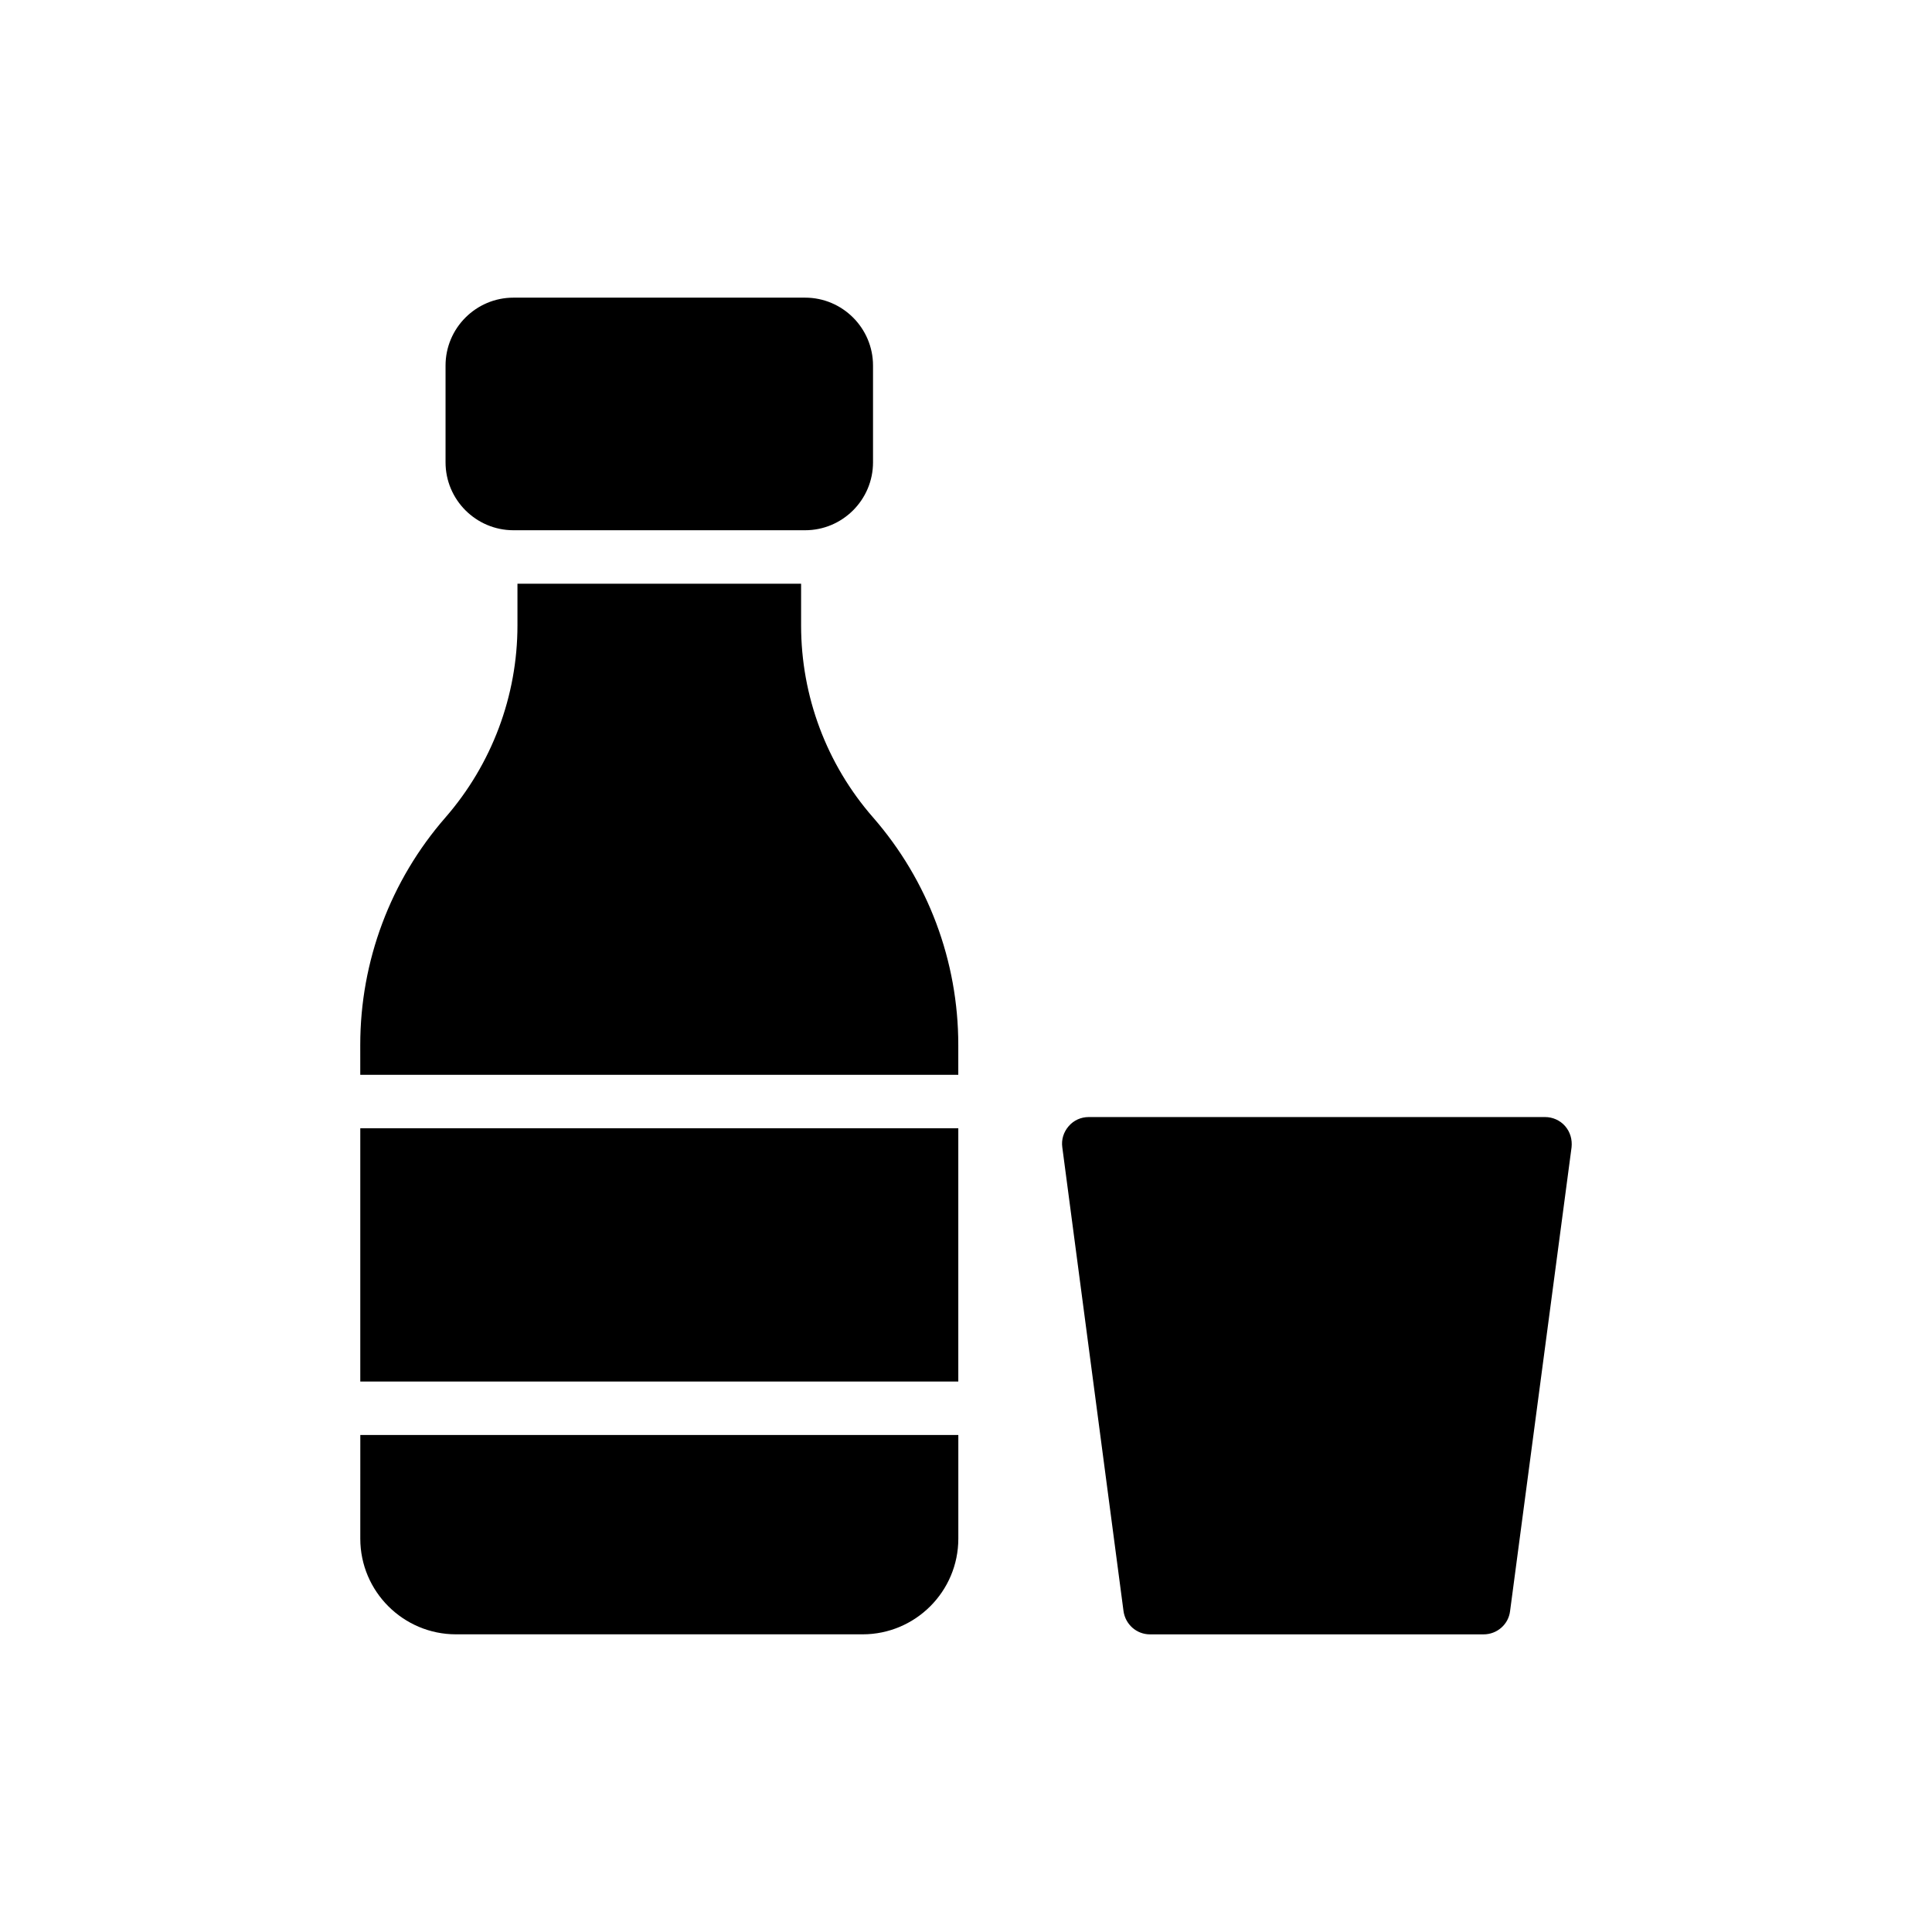
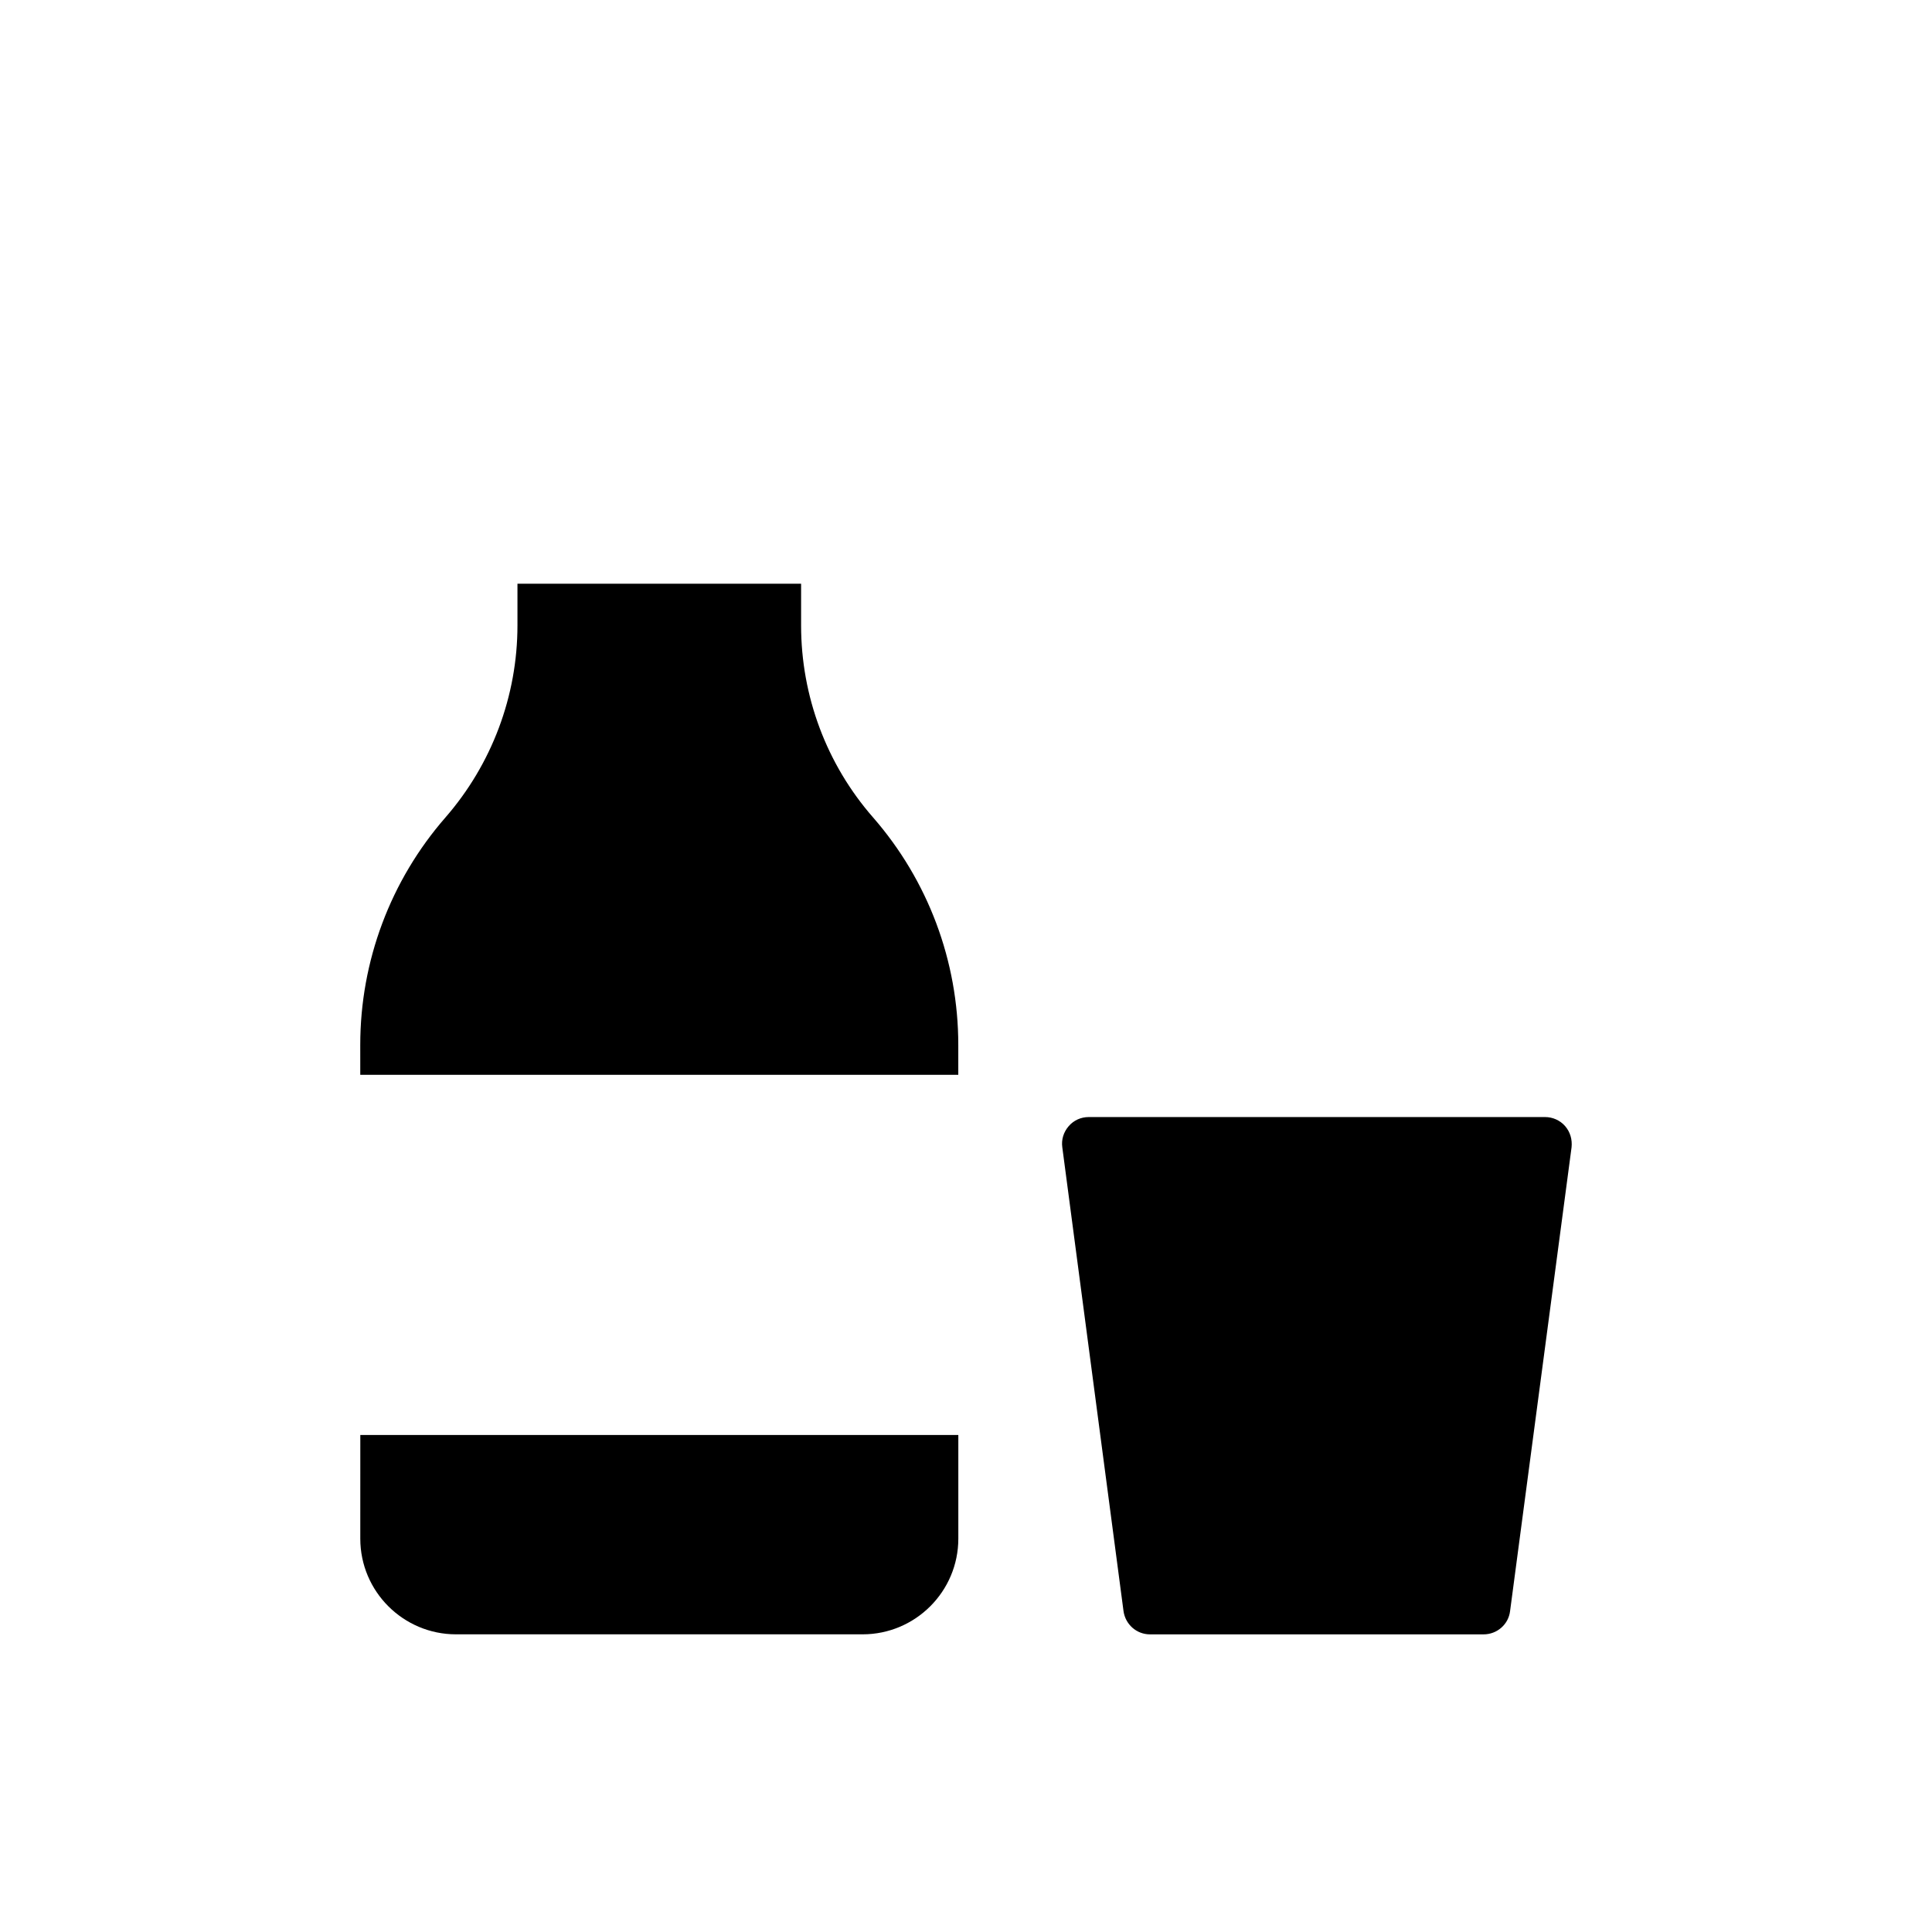
<svg xmlns="http://www.w3.org/2000/svg" fill="#000000" width="800px" height="800px" version="1.1" viewBox="144 144 512 512">
  <g>
    <path d="m239.48 551.75c0 14.027 11.406 25.363 25.363 25.363h107.76c13.957 0 25.363-11.336 25.363-25.363v-27.461h-158.48z" />
-     <path d="m239.48 443h158.48v67.121h-158.48z" />
    <path d="m356.3 309.74v-11.051h-75.168v11.051c0 18.703-6.801 36.77-19.059 50.867-14.594 16.719-22.602 38.117-22.602 60.289l0.004 7.934h158.48v-7.934c0-22.176-8.004-43.57-22.602-60.289-12.324-14.102-19.055-32.164-19.055-50.867z" />
-     <path d="m280.07 222.88c-9.918 0-17.996 8.074-17.996 17.996v25.648c0 9.918 8.078 17.996 17.996 17.996h77.293c9.918 0 17.996-8.074 17.996-17.996v-25.648c0-9.918-8.078-17.996-17.996-17.996z" />
    <path d="m553.46 440.03h-120.93c-2.055 0-3.969 0.852-5.312 2.41-1.348 1.559-1.984 3.543-1.699 5.598l16.223 122.92c0.496 3.543 3.473 6.164 7.012 6.164h88.418c3.543 0 6.59-2.621 7.012-6.164l16.297-122.92c0.211-2.055-0.355-4.039-1.699-5.598-1.348-1.562-3.332-2.41-5.316-2.41z" />
  </g>
</svg>